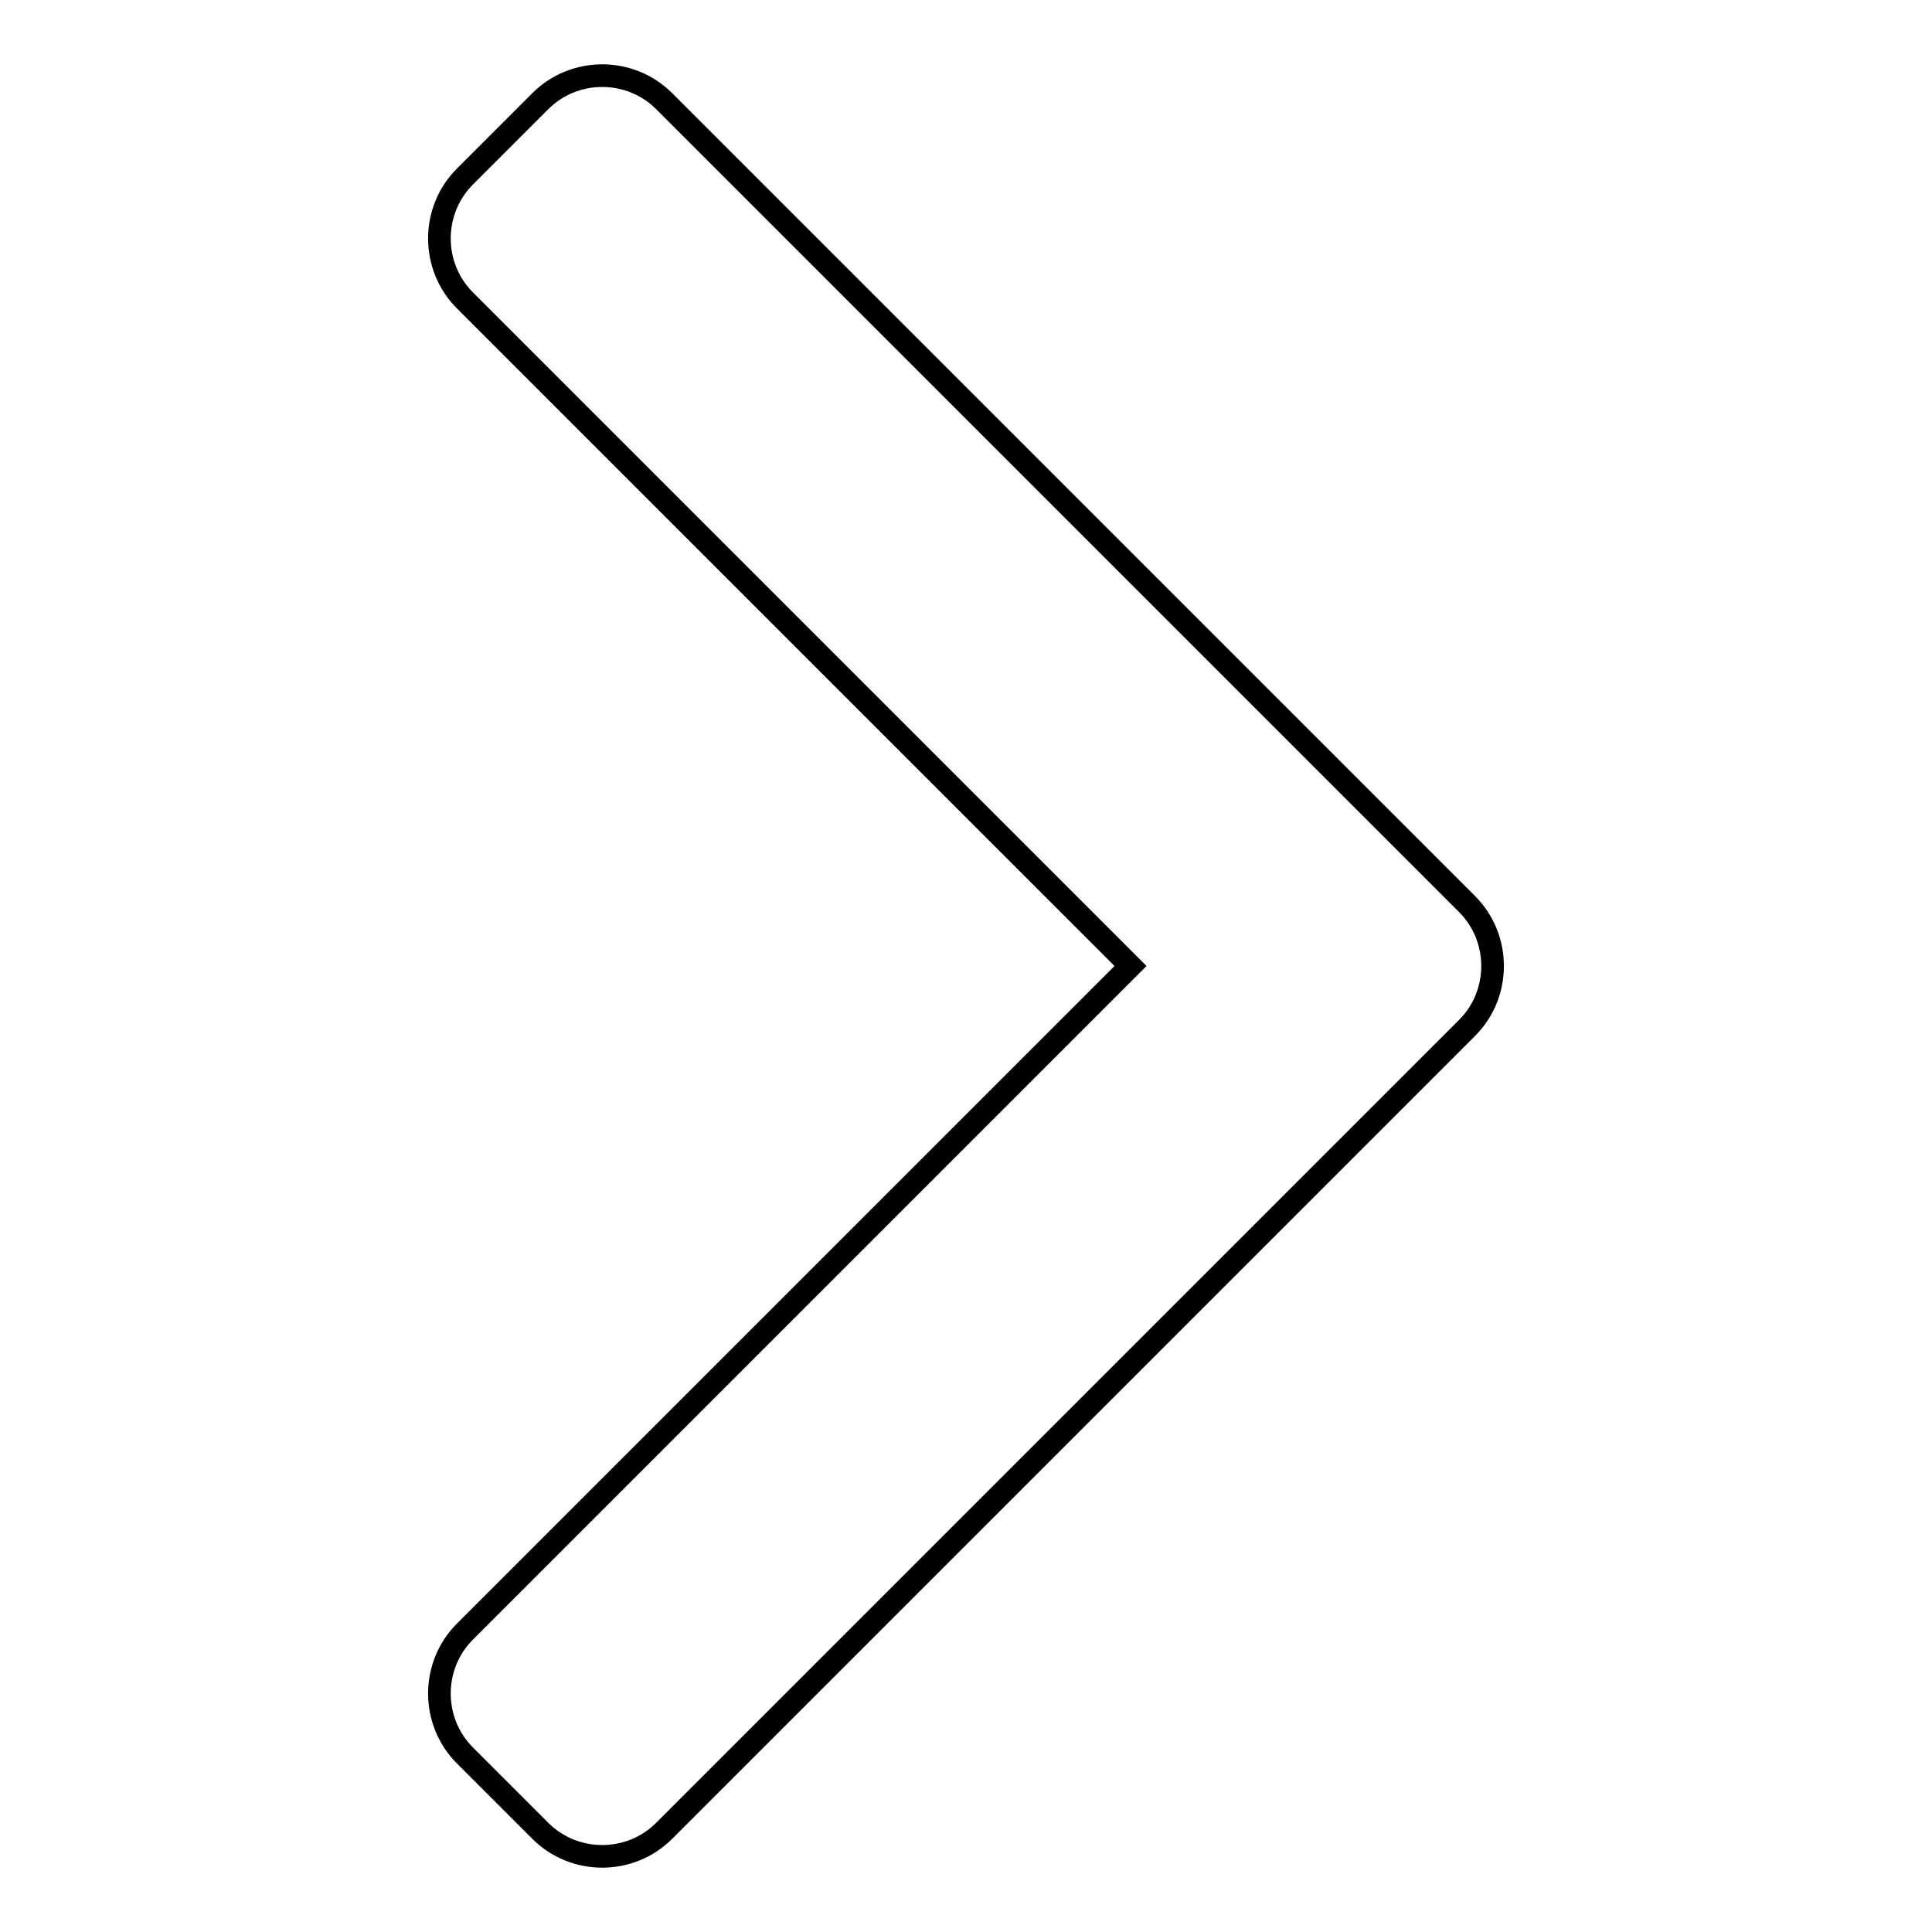
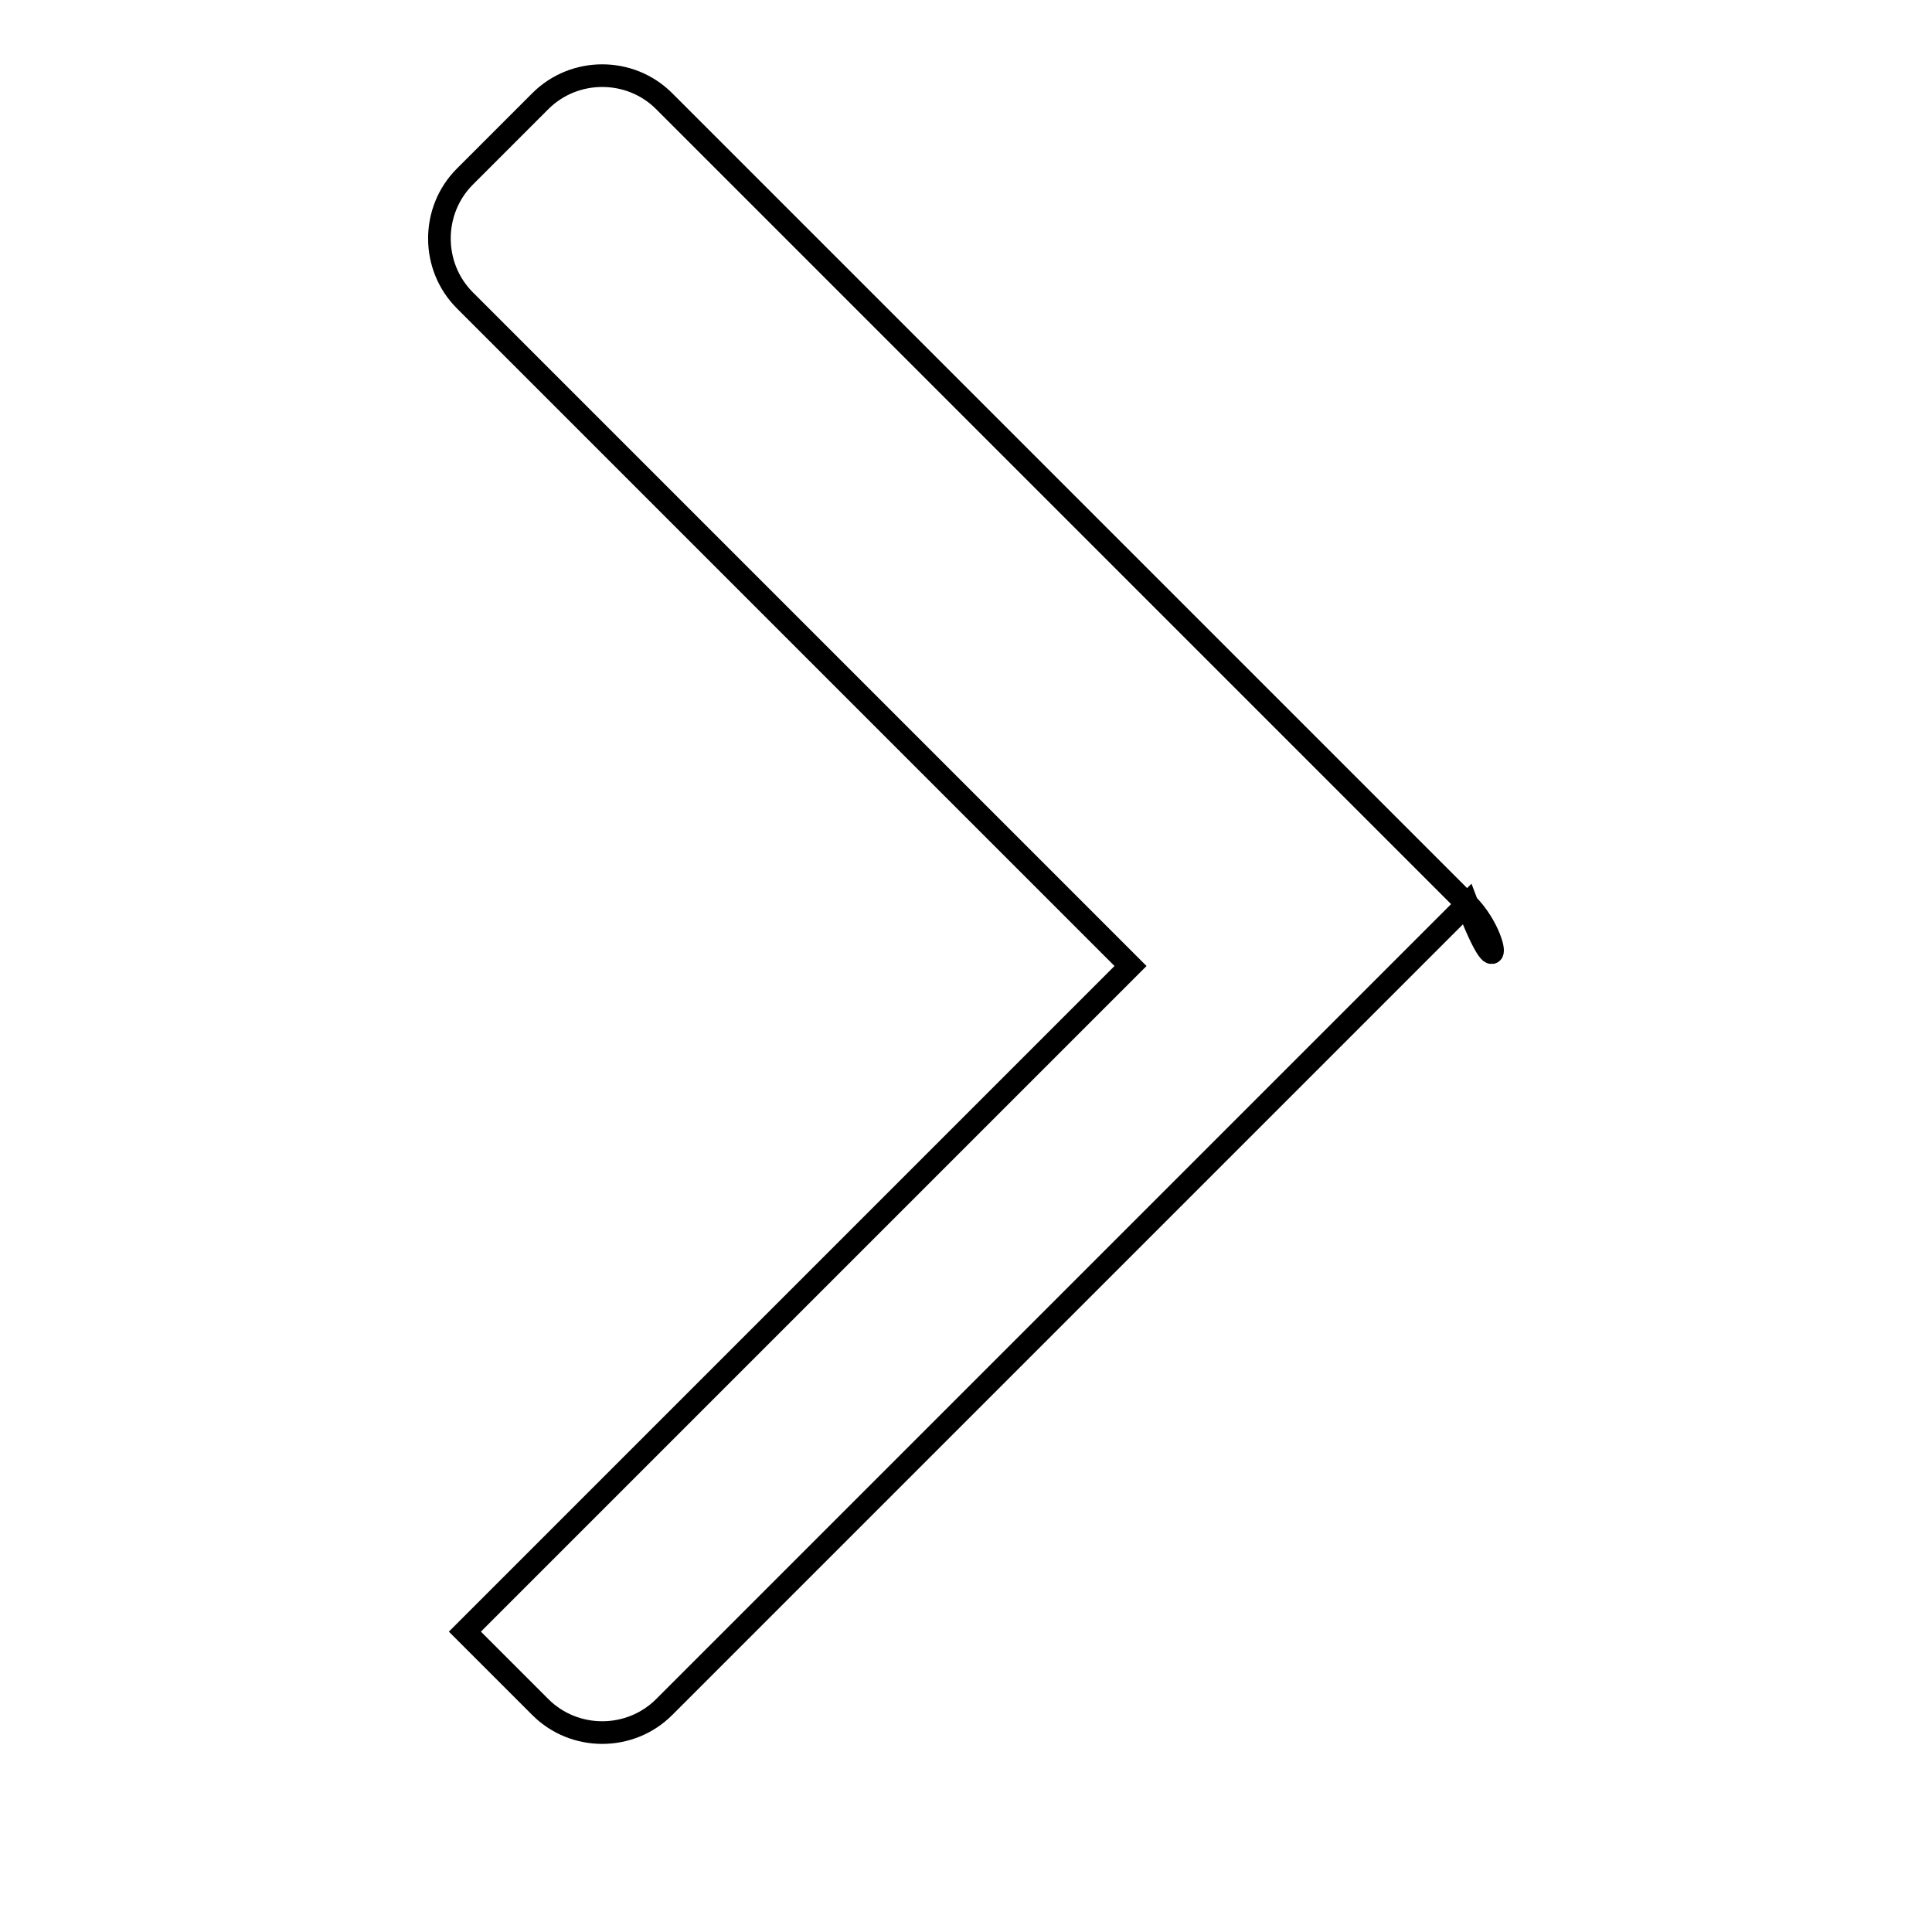
<svg xmlns="http://www.w3.org/2000/svg" version="1.1" x="0px" y="0px" viewBox="0 0 256 256" enable-background="new 0 0 256 256" xml:space="preserve">
  <g>
    <g>
-       <path stroke-width="3" fill-opacity="0" stroke="#000000" d="M194.4,119.8l-10-10L88,13.4c-4.5-4.5-11.9-4.5-16.4,0l-10,10c-4.5,4.5-4.5,11.9,0,16.4l88.2,88.2l-88.2,88.2c-4.5,4.5-4.5,11.9,0,16.4l10,10c4.5,4.5,11.9,4.5,16.4,0l96.4-96.4l10-10C198.9,131.7,198.9,124.3,194.4,119.8z" />
+       <path stroke-width="3" fill-opacity="0" stroke="#000000" d="M194.4,119.8l-10-10L88,13.4c-4.5-4.5-11.9-4.5-16.4,0l-10,10c-4.5,4.5-4.5,11.9,0,16.4l88.2,88.2l-88.2,88.2l10,10c4.5,4.5,11.9,4.5,16.4,0l96.4-96.4l10-10C198.9,131.7,198.9,124.3,194.4,119.8z" />
    </g>
  </g>
</svg>